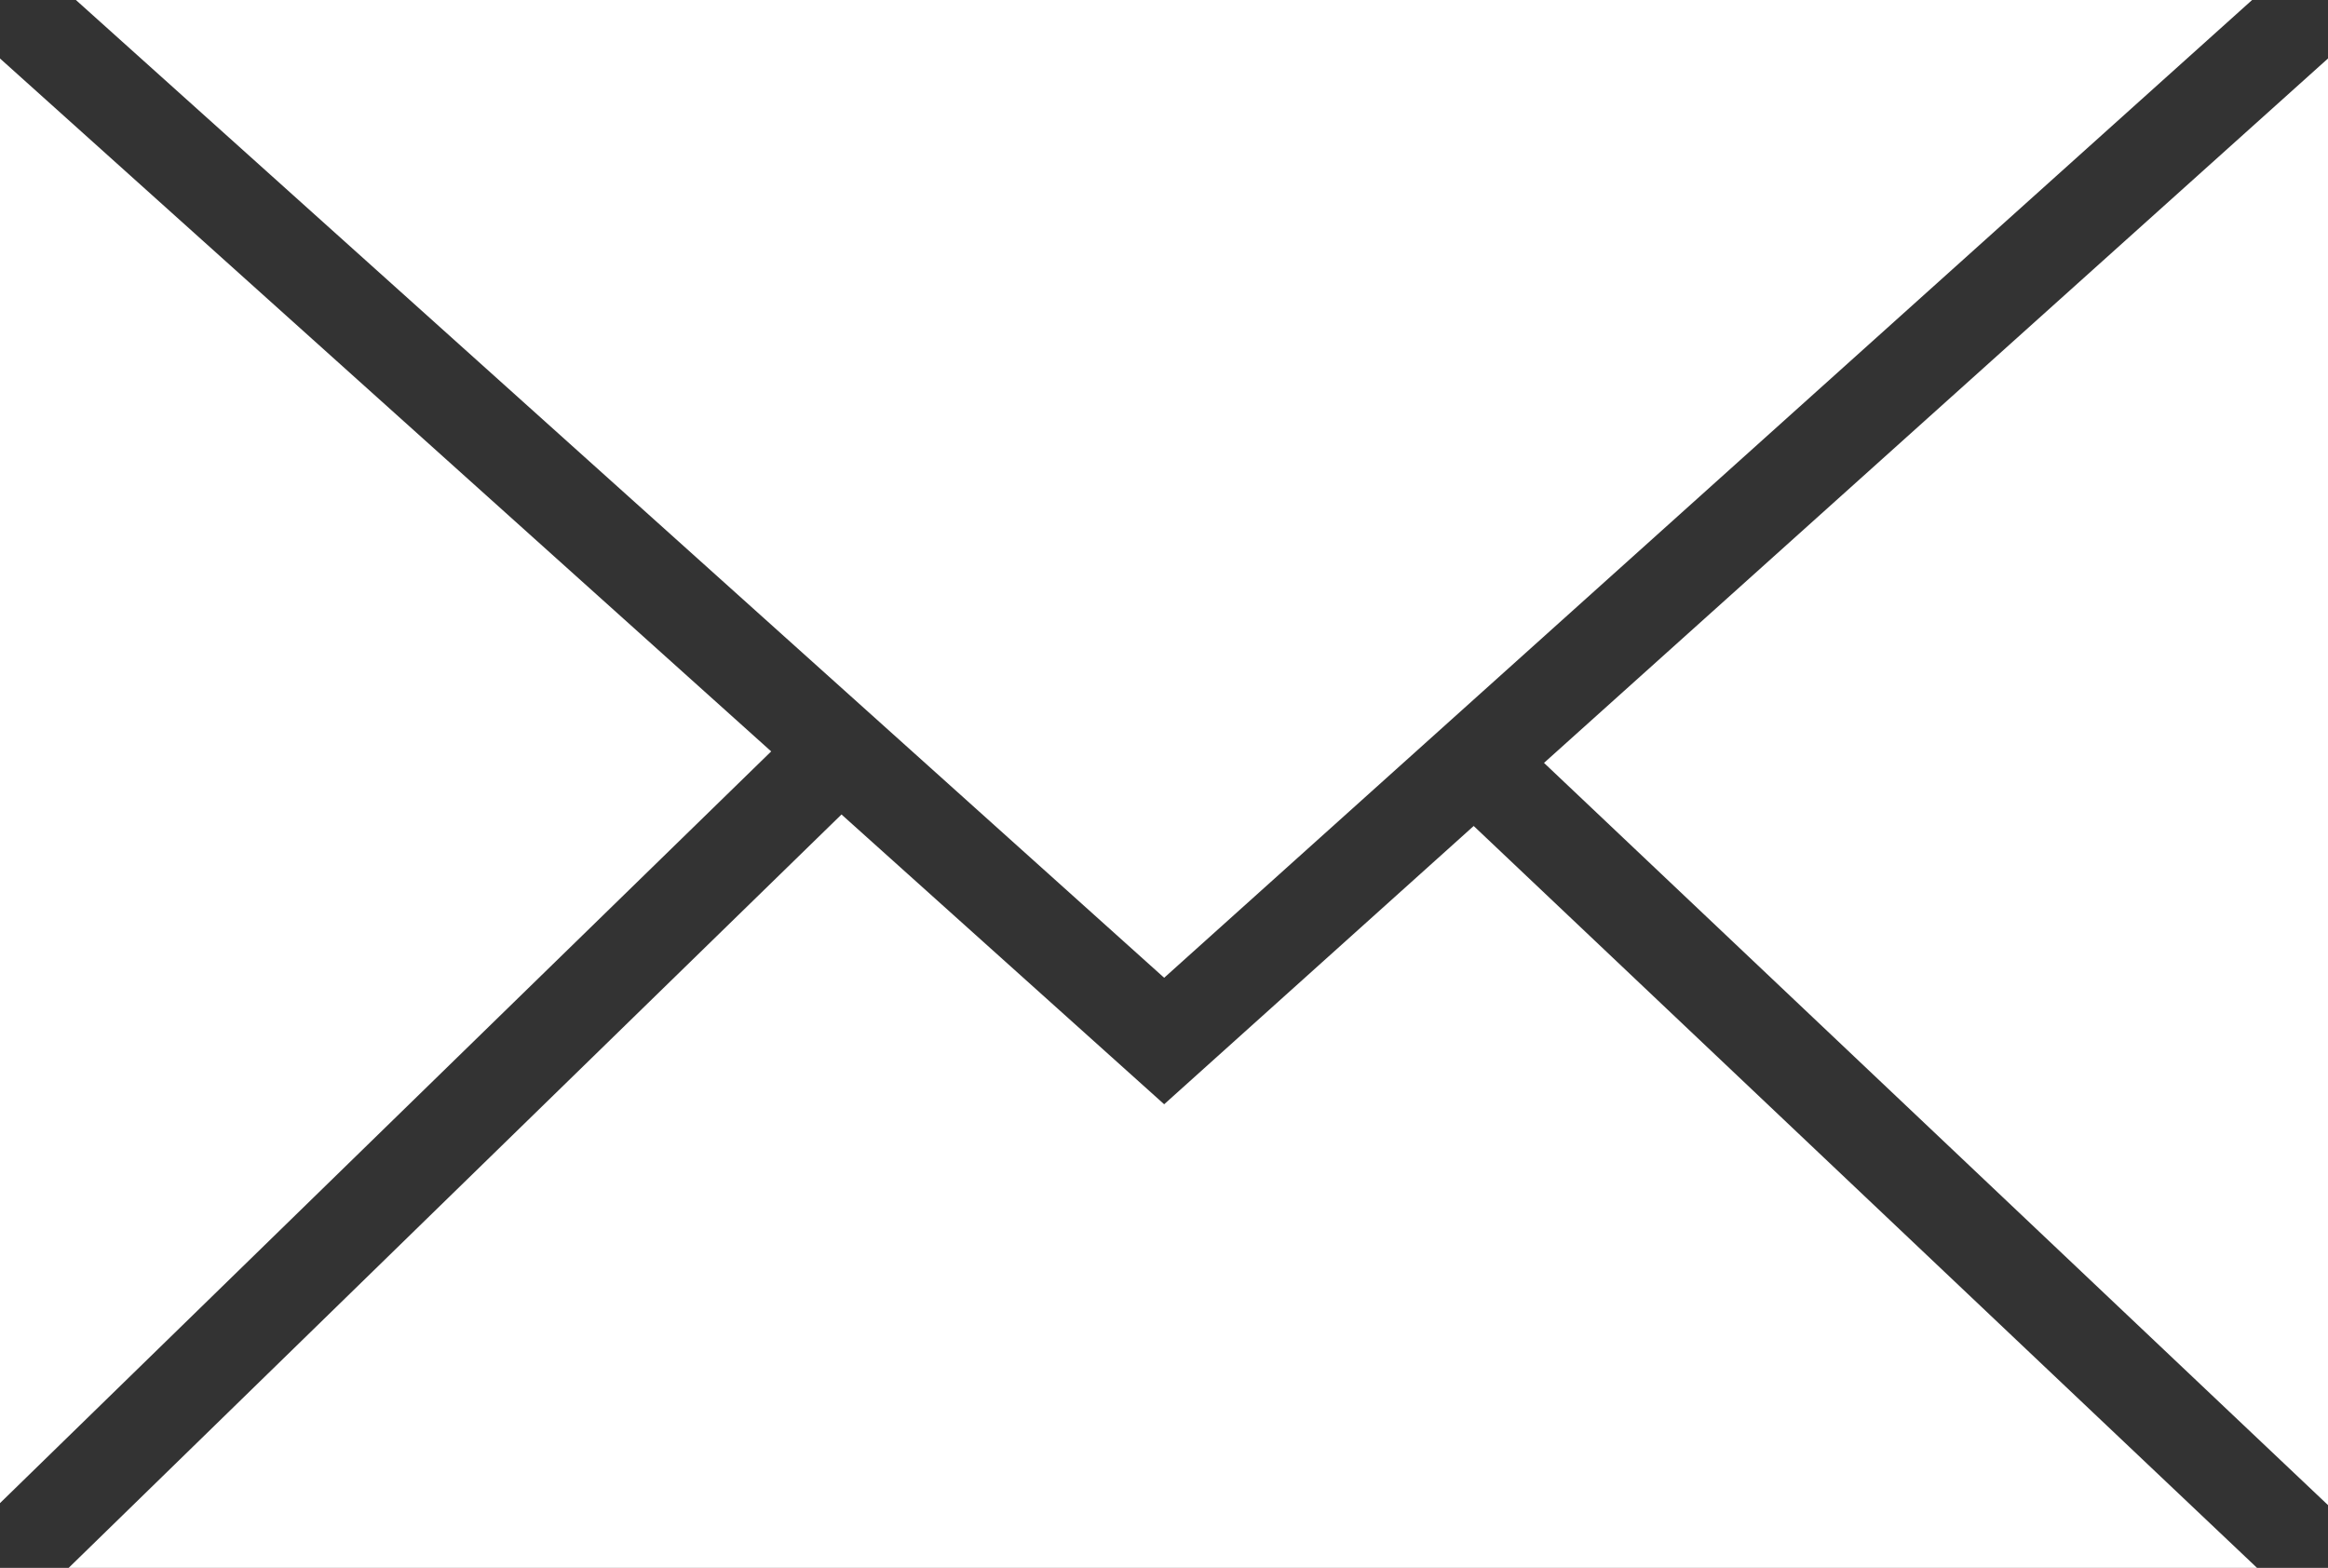
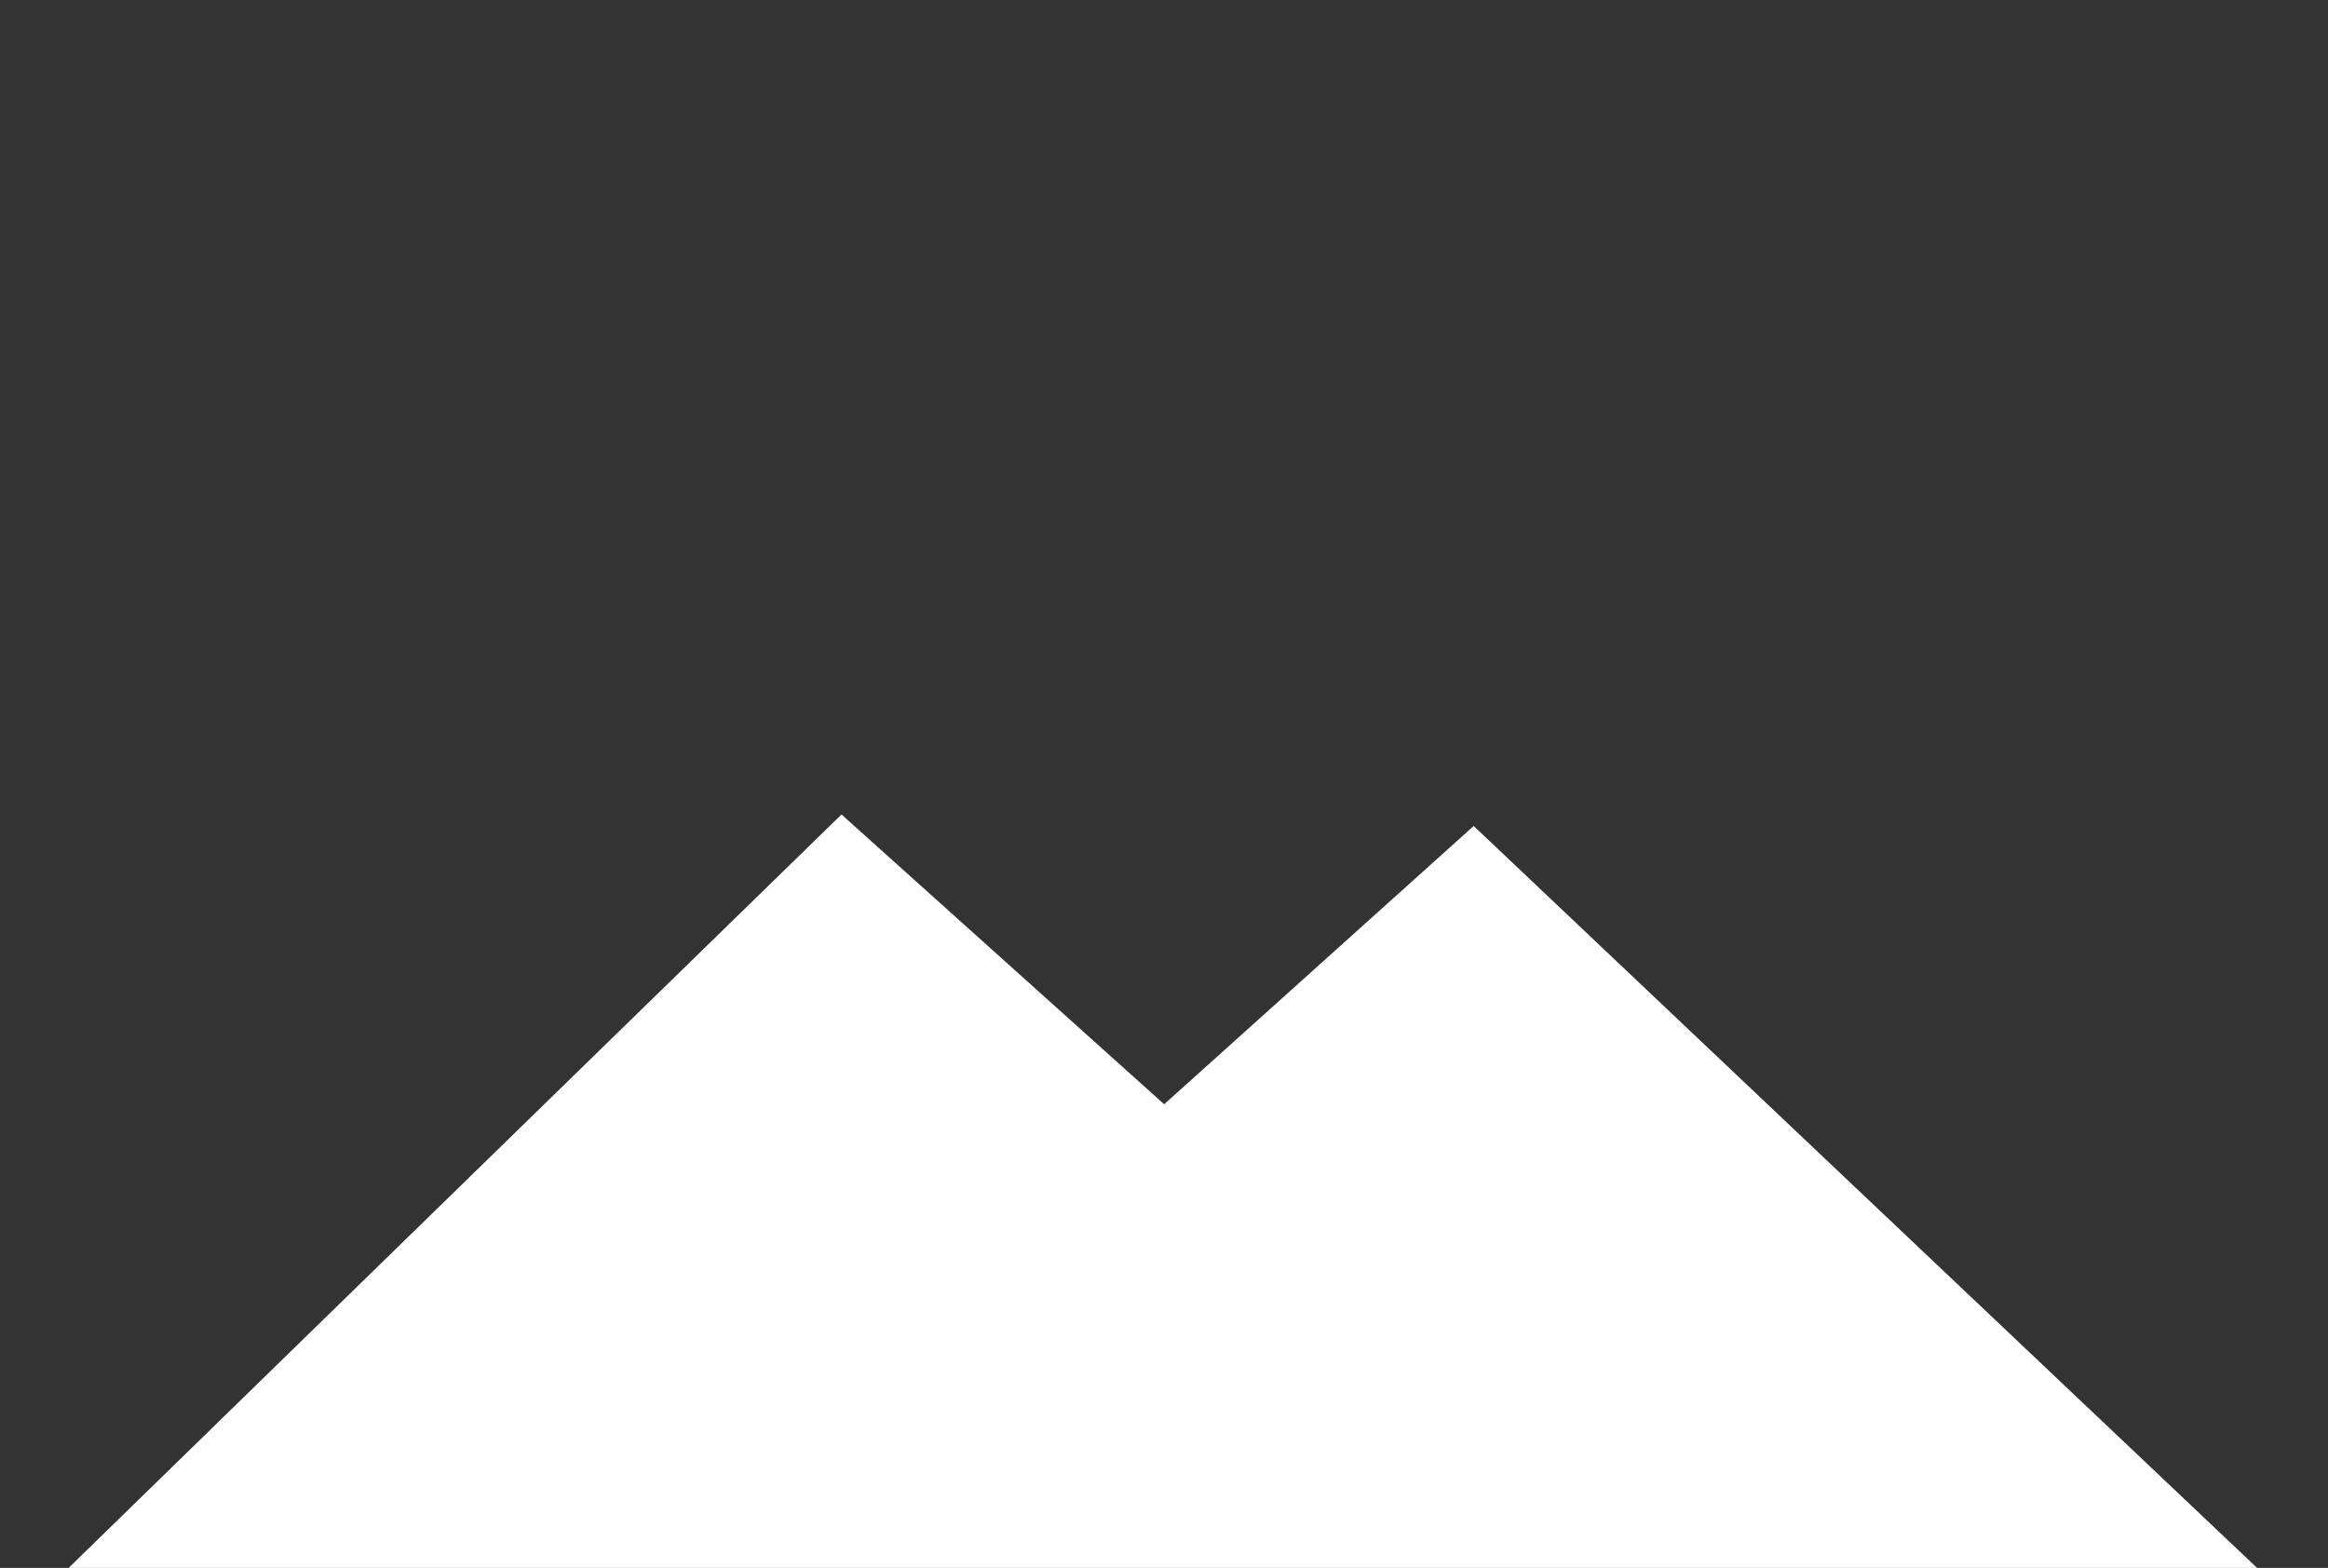
<svg xmlns="http://www.w3.org/2000/svg" viewBox="0 0 70.85 47.72">
  <rect x="0" y="0" width="70.85" height="47.72" fill="#333333" stroke="none" />
  <defs>
    <style>.d{fill:#fff;}</style>
  </defs>
  <g id="a" />
  <g id="b">
    <g id="c">
      <polygon class="d" points="35.43 33.61 25.61 24.79 2.09 47.72 68.69 47.72 44.85 25.14 35.43 33.61" />
-       <polygon class="d" points="68.54 0 2.31 0 35.43 29.76 68.54 0" />
-       <polygon class="d" points="70.85 45.81 70.85 1.78 46.99 23.22 70.85 45.81" />
-       <polygon class="d" points="23.47 22.87 0 1.78 0 45.75 23.47 22.87" />
    </g>
  </g>
</svg>